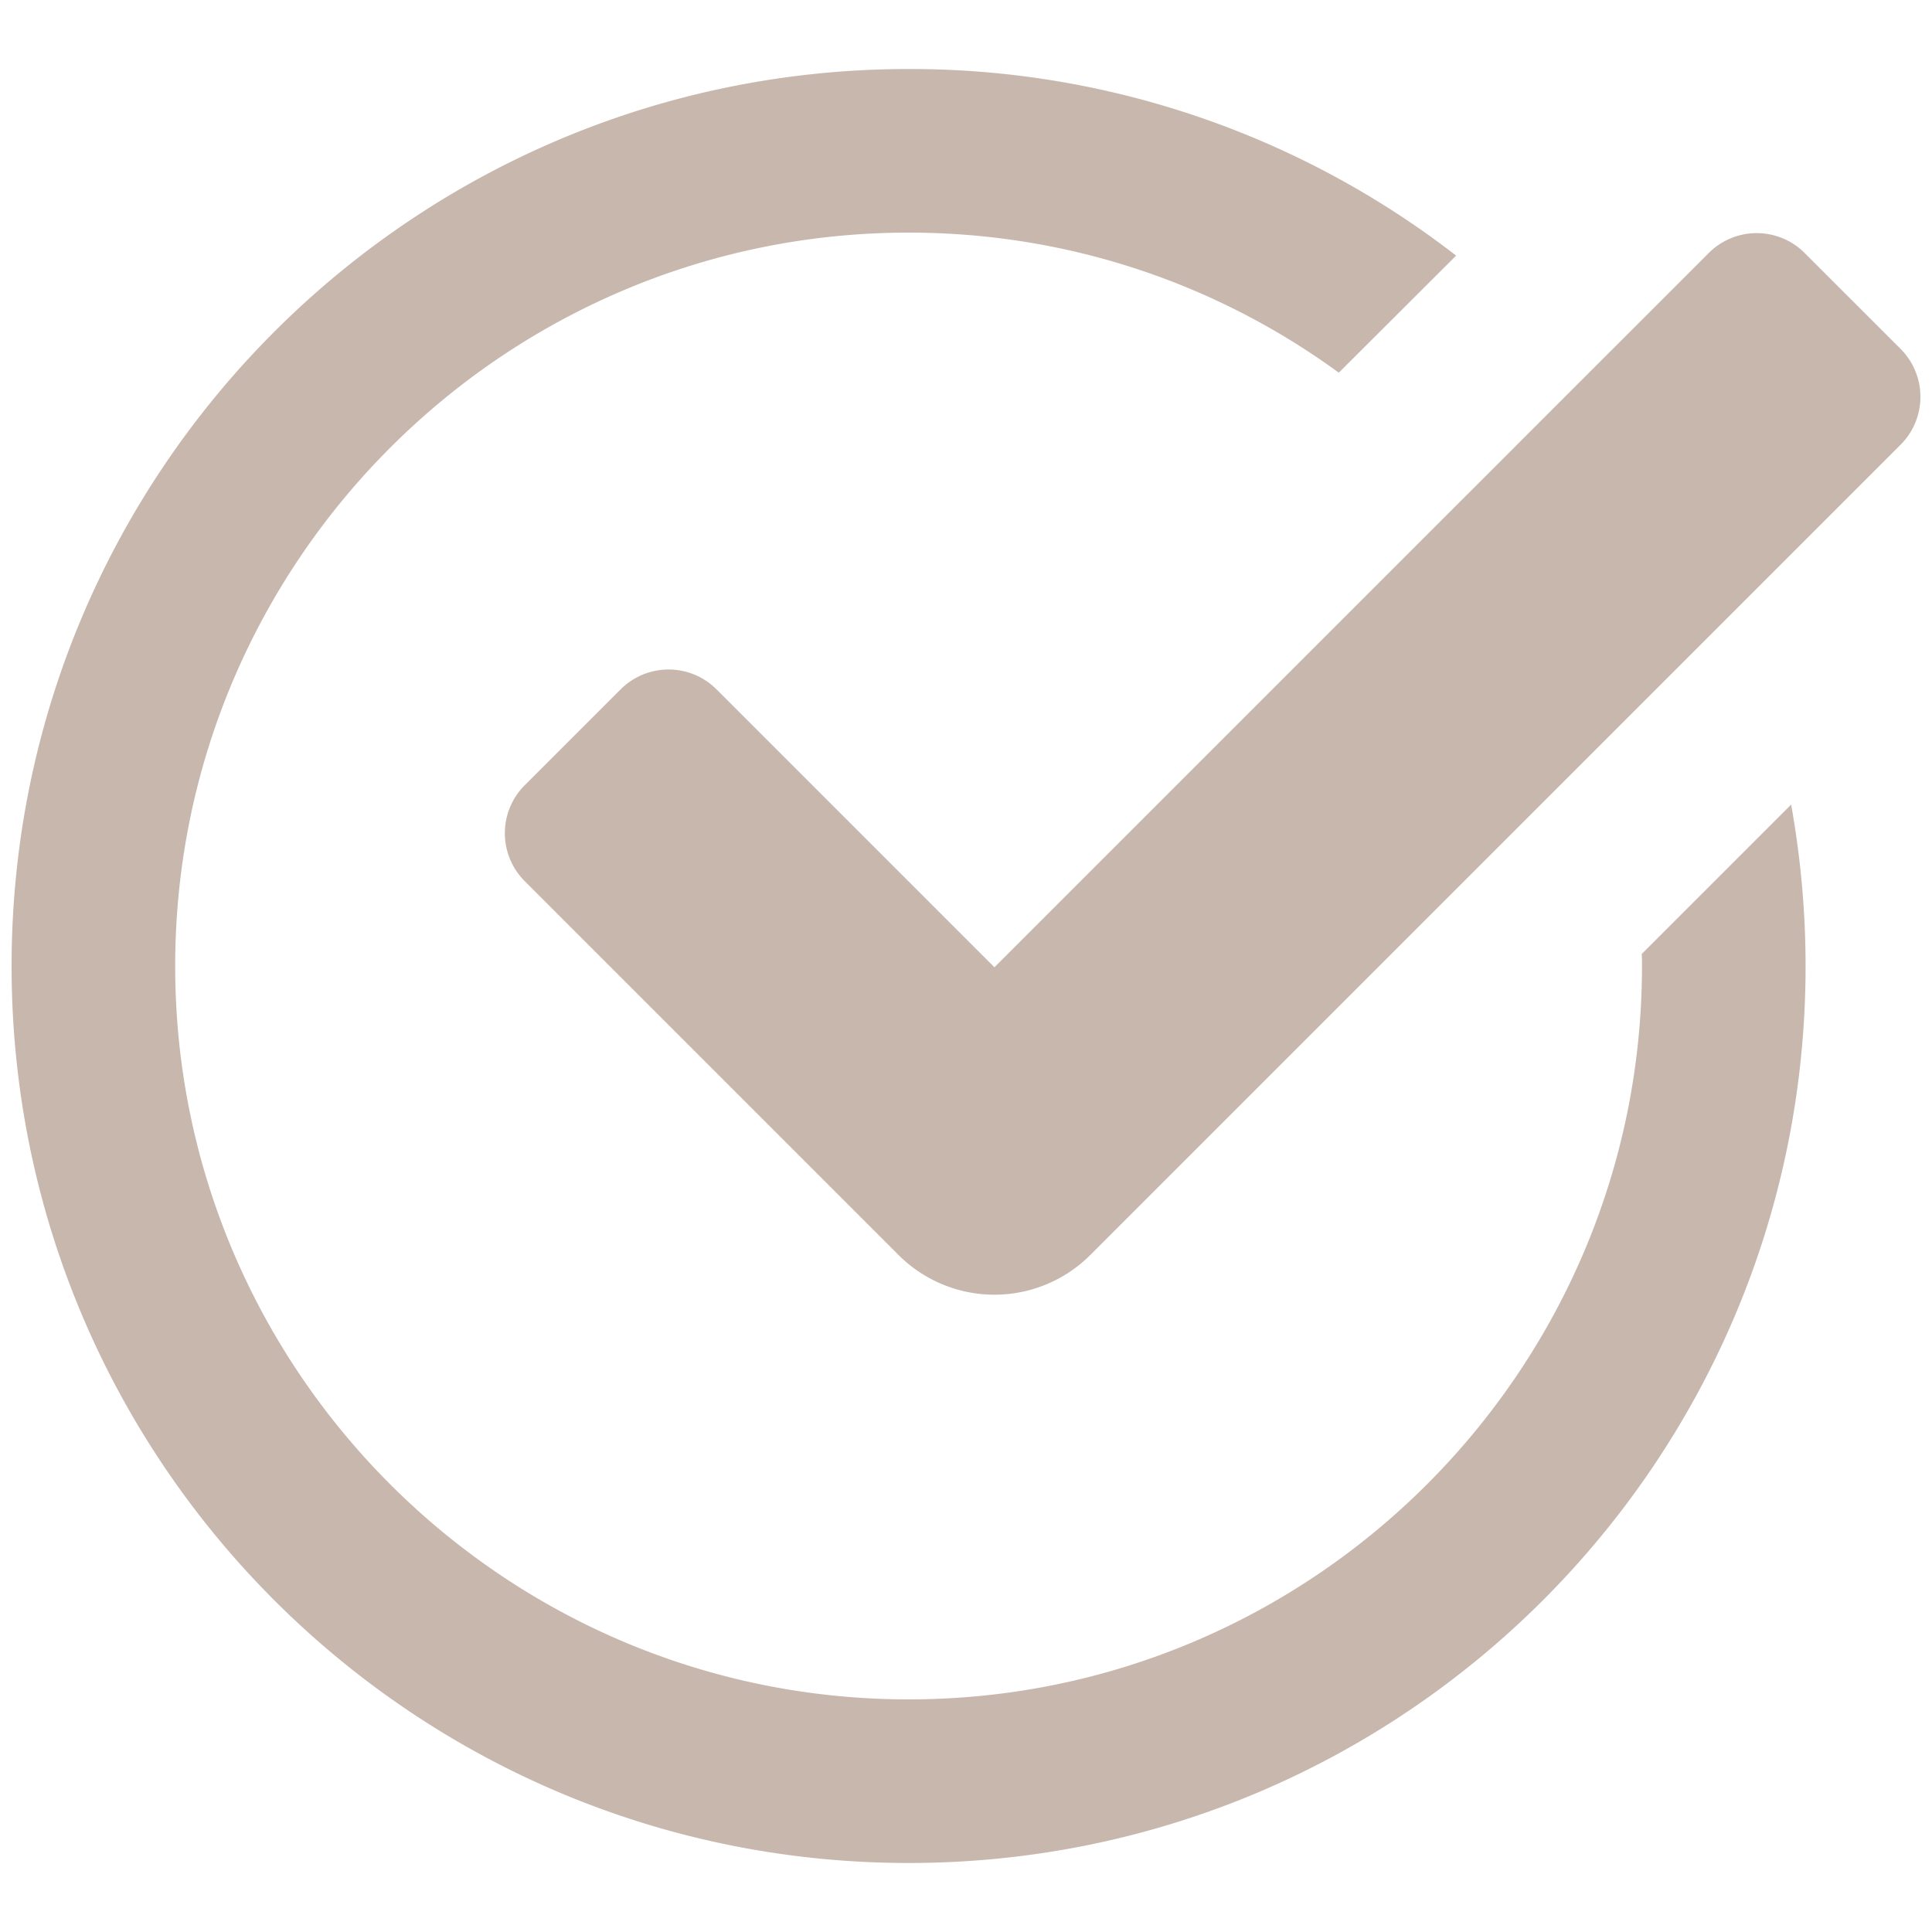
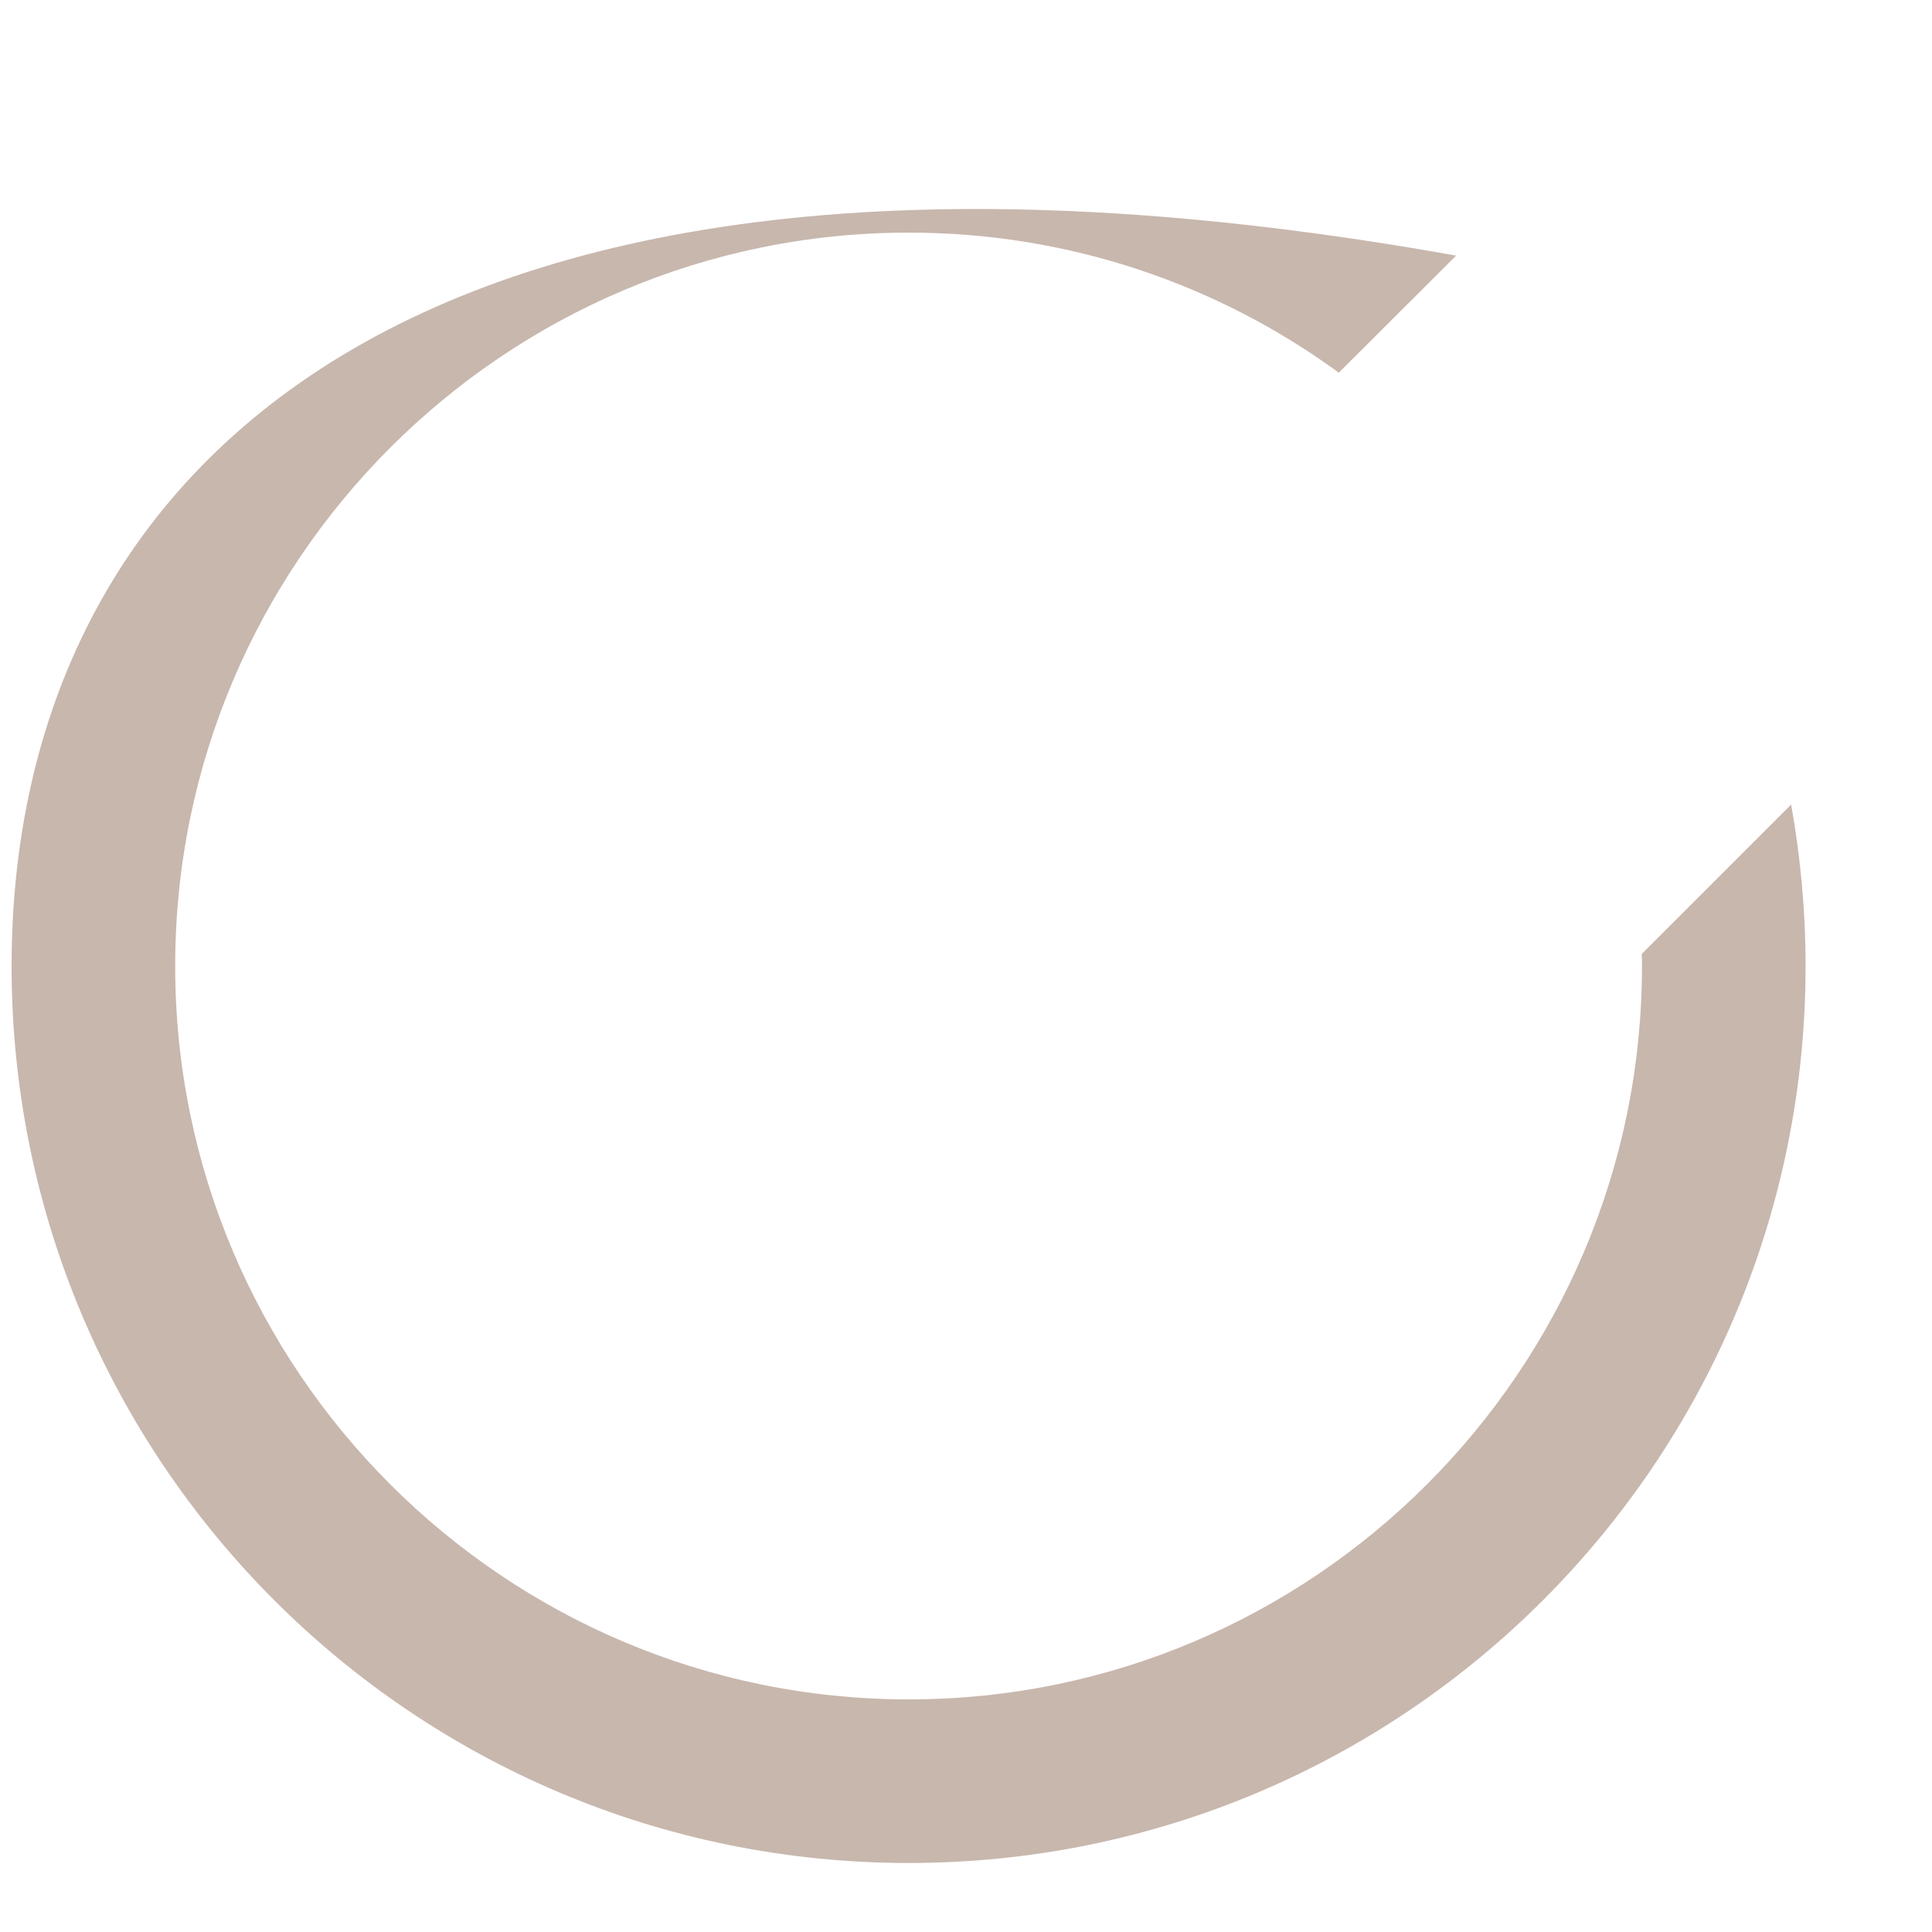
<svg xmlns="http://www.w3.org/2000/svg" width="512" height="512" x="0" y="0" viewBox="0 0 100 100" style="enable-background:new 0 0 512 512" xml:space="preserve">
  <g transform="matrix(1.04,0,0,1.04,-2,-2)">
-     <path d="M51.415 66.359a6.752 6.752 0 0 1-4.773-1.977L28.038 45.777a3.375 3.375 0 0 1 0-4.773l4.773-4.772a3.375 3.375 0 0 1 4.773 0l13.831 13.832 35.551-35.55a3.375 3.375 0 0 1 4.773 0l4.773 4.772a3.375 3.375 0 0 1 0 4.773L56.187 64.382a6.75 6.75 0 0 1-4.772 1.977z" class="st0" fill="#c8b7ad" opacity="1" data-original="#000000" />
-     <path d="m91.067 41.965-7.437 7.437c.013.202.013.403.013.604 0 20.122-16.372 36.494-36.494 36.494-20.135 0-36.507-16.372-36.507-36.494 0-20.134 16.372-36.506 36.507-36.506 7.99 0 15.39 2.58 21.405 6.971l5.84-5.826a44.365 44.365 0 0 0-27.245-9.287C22.484 5.358 2.5 25.34 2.5 50.006c0 24.653 19.984 44.636 44.649 44.636 24.652 0 44.636-19.983 44.636-44.636 0-2.743-.252-5.436-.718-8.041z" class="st0" fill="#c8b7ad" opacity="1" data-original="#000000" />
+     <path d="m91.067 41.965-7.437 7.437c.013.202.013.403.013.604 0 20.122-16.372 36.494-36.494 36.494-20.135 0-36.507-16.372-36.507-36.494 0-20.134 16.372-36.506 36.507-36.506 7.99 0 15.39 2.58 21.405 6.971l5.84-5.826C22.484 5.358 2.5 25.34 2.5 50.006c0 24.653 19.984 44.636 44.649 44.636 24.652 0 44.636-19.983 44.636-44.636 0-2.743-.252-5.436-.718-8.041z" class="st0" fill="#c8b7ad" opacity="1" data-original="#000000" />
  </g>
</svg>